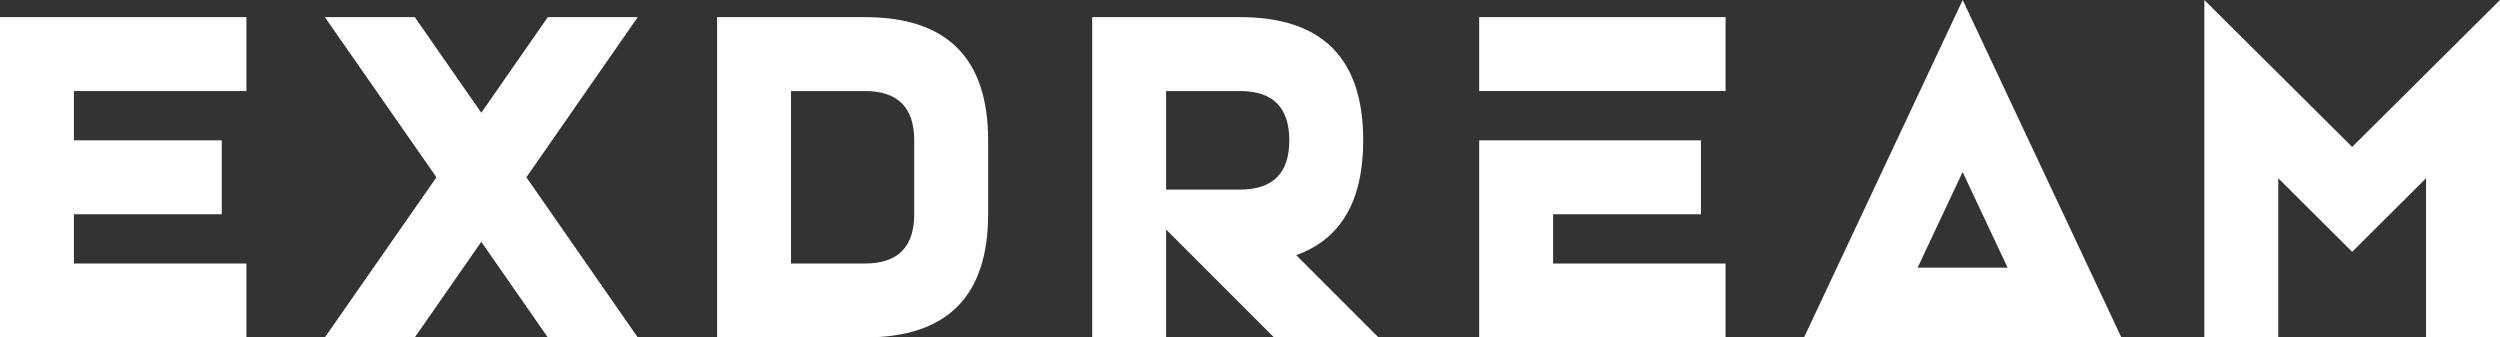
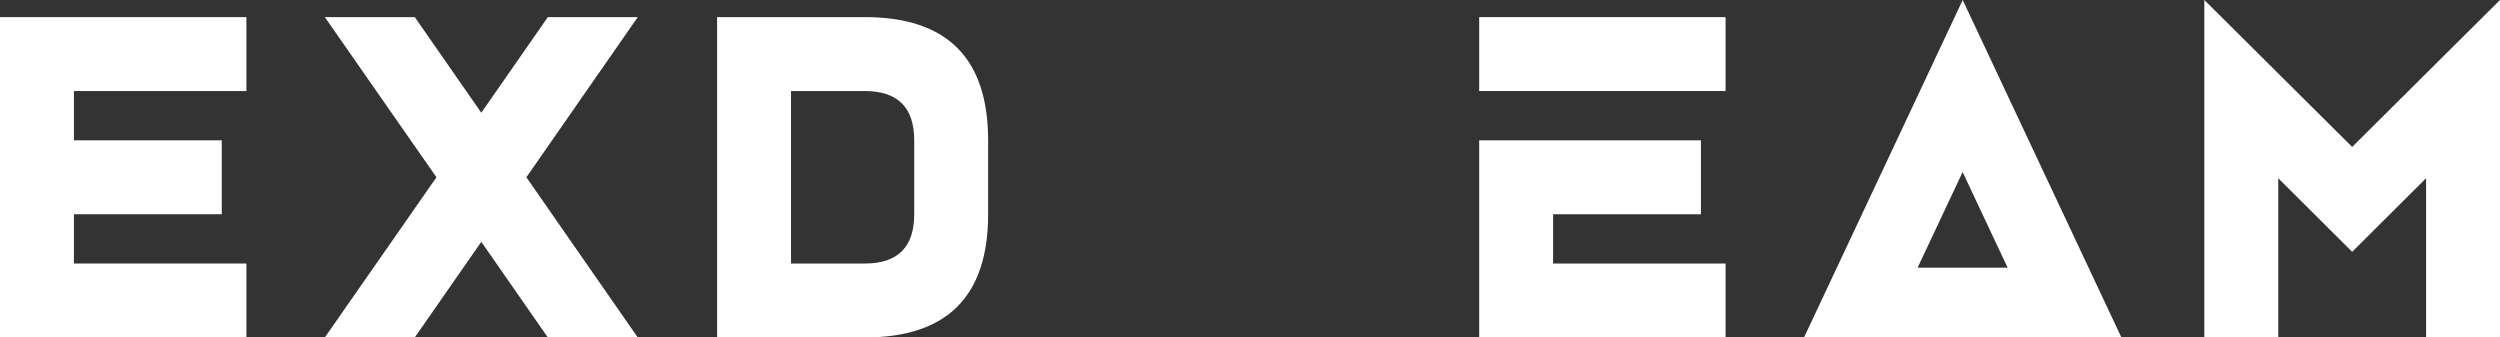
<svg xmlns="http://www.w3.org/2000/svg" width="429.031" height="57.907" viewBox="0 0 429.031 57.907">
  <rect x="0" y="0" width="429.031" height="57.907" fill="#333333" stroke="none" />
  <g id="Group_108" data-name="Group 108" transform="translate(-2039.637 -13076.89)">
    <path id="Path_82" data-name="Path 82" d="M2052.322,13122.894h29.6v12.685h-42.283v-54.969h42.283v12.685h-29.6v8.458h25.37v12.684h-25.37Z" transform="translate(0 -0.781)" fill="#fff" />
    <path id="Path_83" data-name="Path 83" d="M2129.355,13108.095l-19.154-27.485h15.434l11.417,16.406,11.417-16.406H2163.9l-19.112,27.485,19.112,27.483h-15.432l-11.417-16.407-11.417,16.407H2110.2Z" transform="translate(-14.817 -0.781)" fill="#fff" />
    <path id="Path_84" data-name="Path 84" d="M2220.779,13080.609q21.141,0,21.141,21.143v12.684q0,21.144-21.141,21.143h-25.37v-54.969Zm8.457,21.143q0-8.457-8.457-8.458h-12.685v29.6h12.685q8.457,0,8.457-8.458Z" transform="translate(-32.709 -0.781)" fill="#fff" />
-     <path id="Path_85" data-name="Path 85" d="M2302.259,13080.609q21.141,0,21.142,21.143,0,15.6-11.5,19.7l14.122,14.123h-17.928l-18.521-18.52v18.52h-12.685v-54.969Zm8.458,21.143q0-8.457-8.458-8.458h-12.685v16.914h12.685Q2310.716,13110.208,2310.717,13101.752Z" transform="translate(-49.819 -0.781)" fill="#fff" />
    <g id="Group_107" data-name="Group 107" transform="translate(2293.486 13079.828)">
      <path id="Path_86" data-name="Path 86" d="M2403.24,13141.2v-12.686h-29.6v-8.456h25.369v-12.686h-38.053v33.827Z" transform="translate(-2360.957 -13086.229)" fill="#fff" />
      <rect id="Rectangle_72" data-name="Rectangle 72" width="42.282" height="12.684" transform="translate(0)" fill="#fff" />
    </g>
    <path id="Path_87" data-name="Path 87" d="M2531.161,13107.476v27.321h-12.685v-57.907l25.369,25.215,25.371-25.215v57.907h-12.685v-27.321l-12.686,12.629Z" transform="translate(-100.548)" fill="#fff" />
    <path id="Path_88" data-name="Path 88" d="M2458.75,13076.89l-27.229,57.907h13.911l.006-.013h26.627l.006.013h13.911Zm-.012,45.937h-7.727l3.863-8.206,3.864-8.205.008.019,0-.009,2.558,5.447,1.293,2.748,3.864,8.206Z" transform="translate(-82.289)" fill="#fff" />
  </g>
</svg>